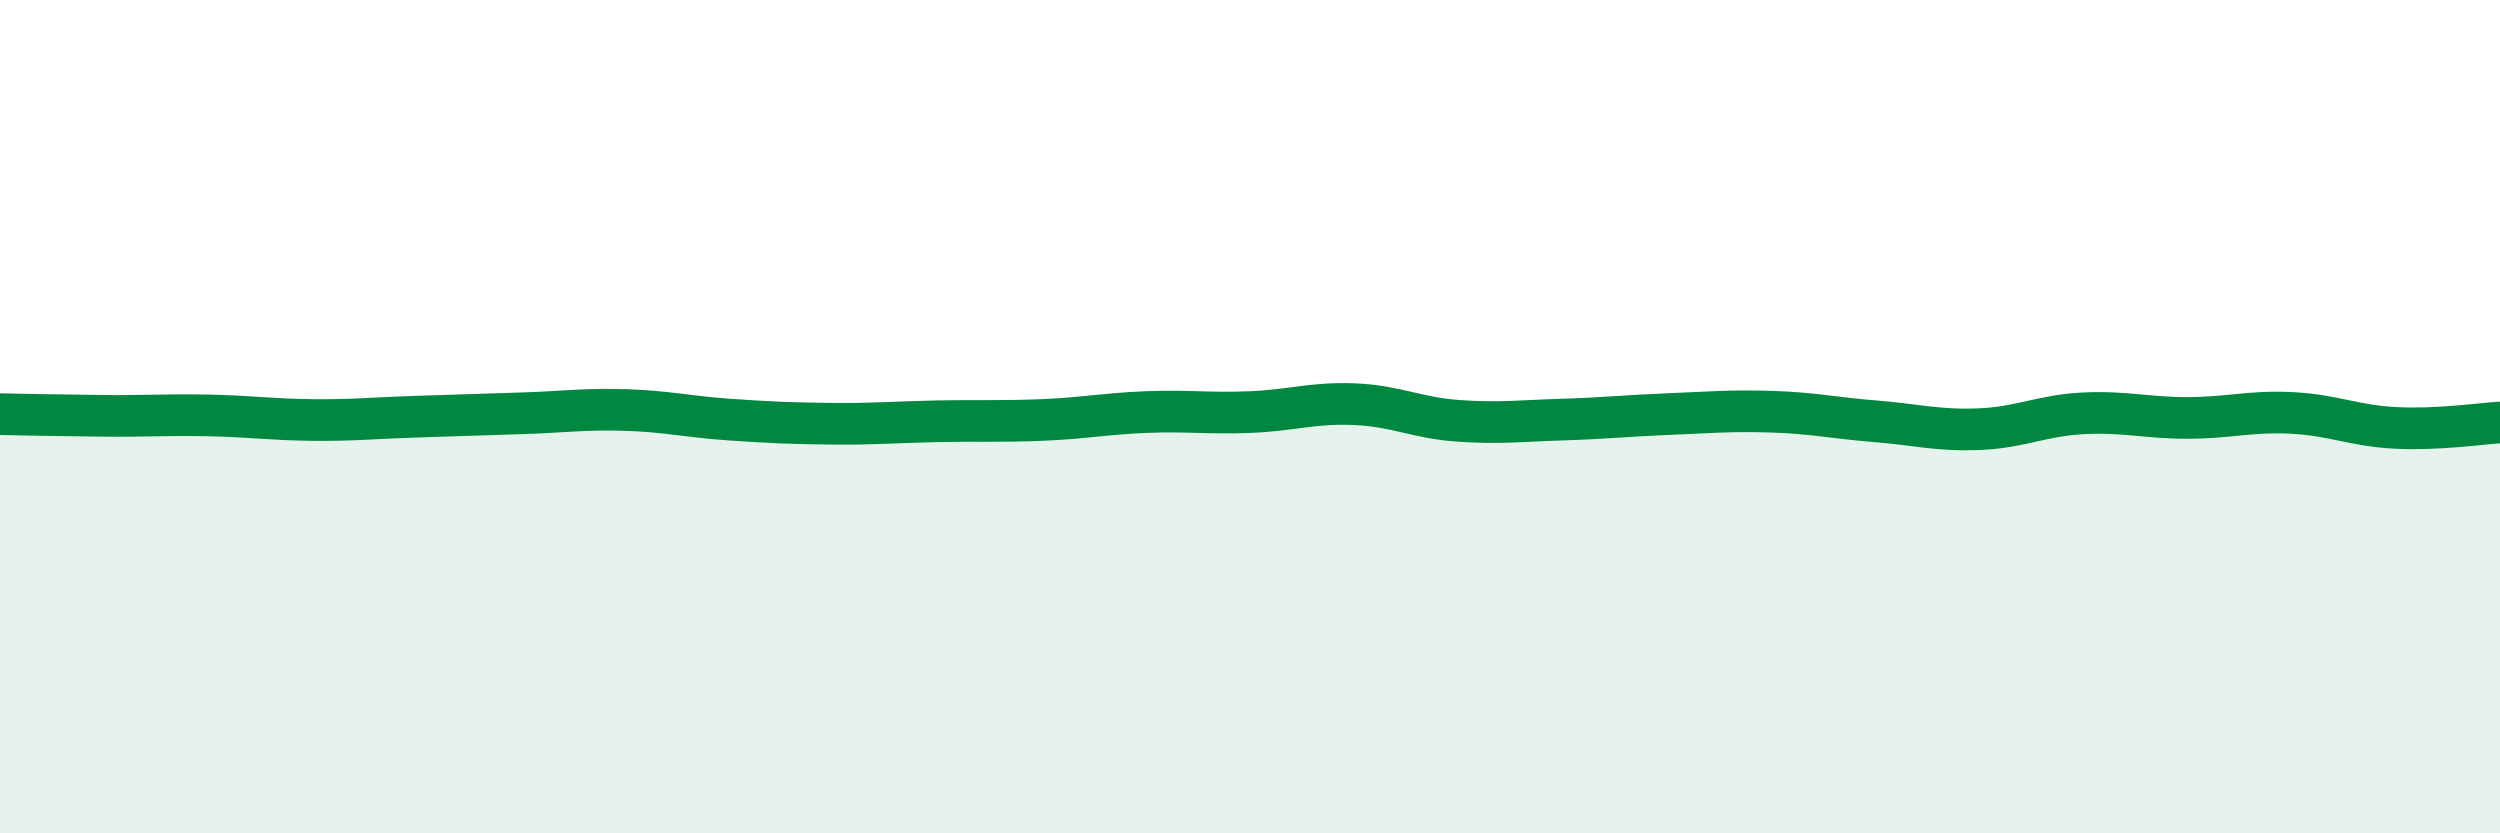
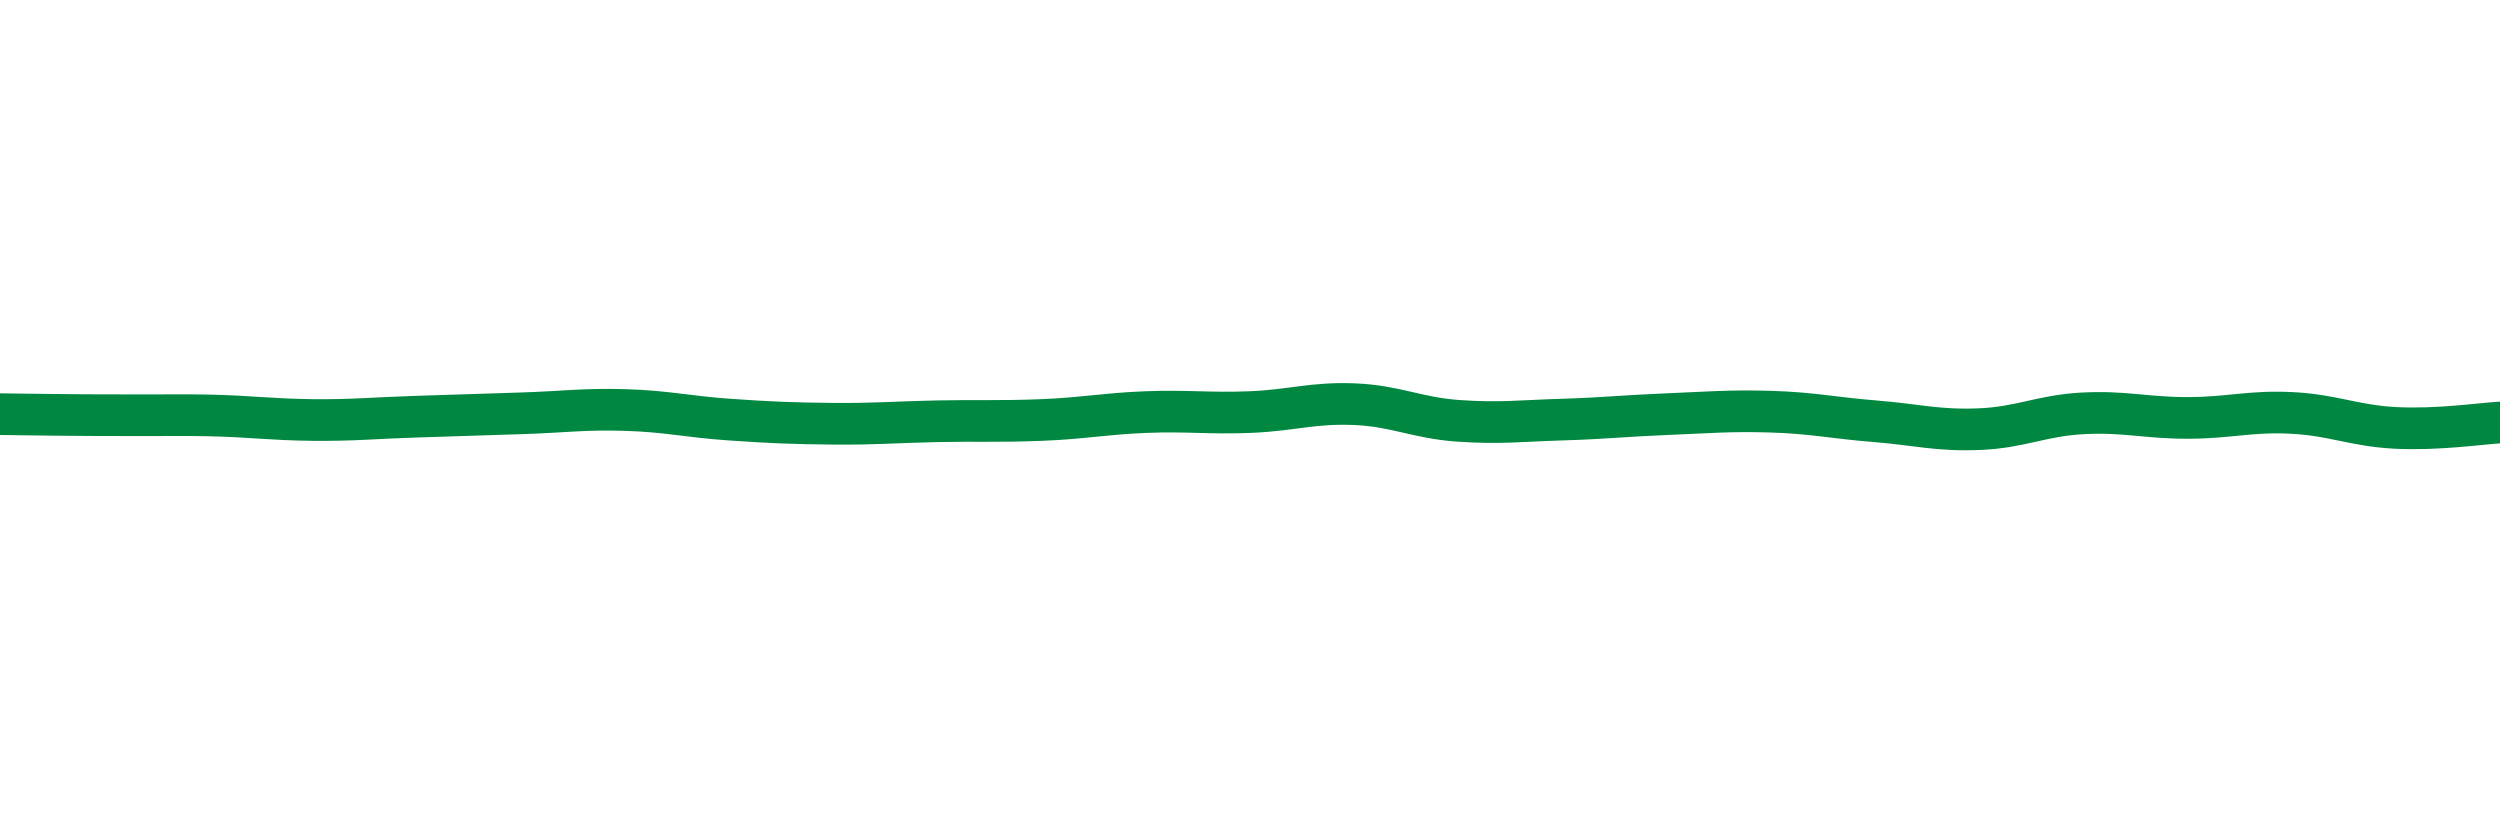
<svg xmlns="http://www.w3.org/2000/svg" width="60" height="20" viewBox="0 0 60 20">
-   <path d="M 0,9.94 C 0.5,9.95 1.5,9.97 2.5,9.98 C 3.5,9.99 4,9.95 5,9.97 C 6,9.99 6.5,10.07 7.5,10.08 C 8.5,10.09 9,10.03 10,10 C 11,9.97 11.5,9.95 12.5,9.92 C 13.5,9.89 14,9.81 15,9.84 C 16,9.87 16.5,10 17.5,10.07 C 18.5,10.14 19,10.16 20,10.17 C 21,10.18 21.5,10.13 22.5,10.11 C 23.5,10.09 24,10.12 25,10.08 C 26,10.04 26.5,9.93 27.5,9.89 C 28.5,9.85 29,9.93 30,9.89 C 31,9.85 31.5,9.66 32.5,9.7 C 33.5,9.74 34,10.03 35,10.1 C 36,10.17 36.5,10.1 37.5,10.07 C 38.5,10.04 39,9.98 40,9.94 C 41,9.9 41.5,9.85 42.5,9.88 C 43.5,9.91 44,10.03 45,10.11 C 46,10.19 46.5,10.34 47.5,10.3 C 48.5,10.26 49,9.97 50,9.92 C 51,9.87 51.5,10.03 52.5,10.03 C 53.5,10.03 54,9.86 55,9.91 C 56,9.96 56.5,10.22 57.5,10.27 C 58.5,10.32 59.5,10.17 60,10.14L60 20L0 20Z" fill="#008740" opacity="0.1" stroke-linecap="round" stroke-linejoin="round" />
-   <path d="M 0,9.94 C 0.5,9.95 1.5,9.97 2.5,9.98 C 3.5,9.99 4,9.95 5,9.97 C 6,9.99 6.5,10.07 7.5,10.08 C 8.5,10.09 9,10.03 10,10 C 11,9.97 11.5,9.95 12.5,9.92 C 13.5,9.89 14,9.81 15,9.84 C 16,9.87 16.5,10 17.5,10.07 C 18.5,10.14 19,10.16 20,10.17 C 21,10.18 21.5,10.13 22.5,10.11 C 23.5,10.09 24,10.12 25,10.08 C 26,10.04 26.5,9.93 27.5,9.89 C 28.5,9.85 29,9.93 30,9.89 C 31,9.85 31.5,9.66 32.5,9.7 C 33.5,9.74 34,10.03 35,10.1 C 36,10.17 36.5,10.1 37.5,10.07 C 38.5,10.04 39,9.98 40,9.94 C 41,9.9 41.5,9.85 42.5,9.88 C 43.5,9.91 44,10.03 45,10.11 C 46,10.19 46.5,10.34 47.5,10.3 C 48.5,10.26 49,9.97 50,9.92 C 51,9.87 51.5,10.03 52.5,10.03 C 53.5,10.03 54,9.86 55,9.91 C 56,9.96 56.5,10.22 57.5,10.27 C 58.5,10.32 59.5,10.17 60,10.14" stroke="#008740" stroke-width="1" fill="none" stroke-linecap="round" stroke-linejoin="round" />
+   <path d="M 0,9.94 C 3.5,9.99 4,9.95 5,9.97 C 6,9.99 6.5,10.07 7.5,10.08 C 8.5,10.09 9,10.03 10,10 C 11,9.97 11.5,9.95 12.5,9.92 C 13.5,9.89 14,9.81 15,9.84 C 16,9.87 16.5,10 17.5,10.07 C 18.5,10.14 19,10.16 20,10.17 C 21,10.18 21.5,10.13 22.5,10.11 C 23.5,10.09 24,10.12 25,10.08 C 26,10.04 26.5,9.93 27.5,9.89 C 28.5,9.85 29,9.93 30,9.89 C 31,9.85 31.5,9.66 32.5,9.7 C 33.5,9.74 34,10.03 35,10.1 C 36,10.17 36.5,10.1 37.5,10.07 C 38.5,10.04 39,9.98 40,9.94 C 41,9.9 41.5,9.85 42.5,9.88 C 43.5,9.91 44,10.03 45,10.11 C 46,10.19 46.5,10.34 47.5,10.3 C 48.5,10.26 49,9.97 50,9.92 C 51,9.87 51.5,10.03 52.5,10.03 C 53.5,10.03 54,9.86 55,9.91 C 56,9.96 56.5,10.22 57.5,10.27 C 58.5,10.32 59.5,10.17 60,10.14" stroke="#008740" stroke-width="1" fill="none" stroke-linecap="round" stroke-linejoin="round" />
</svg>